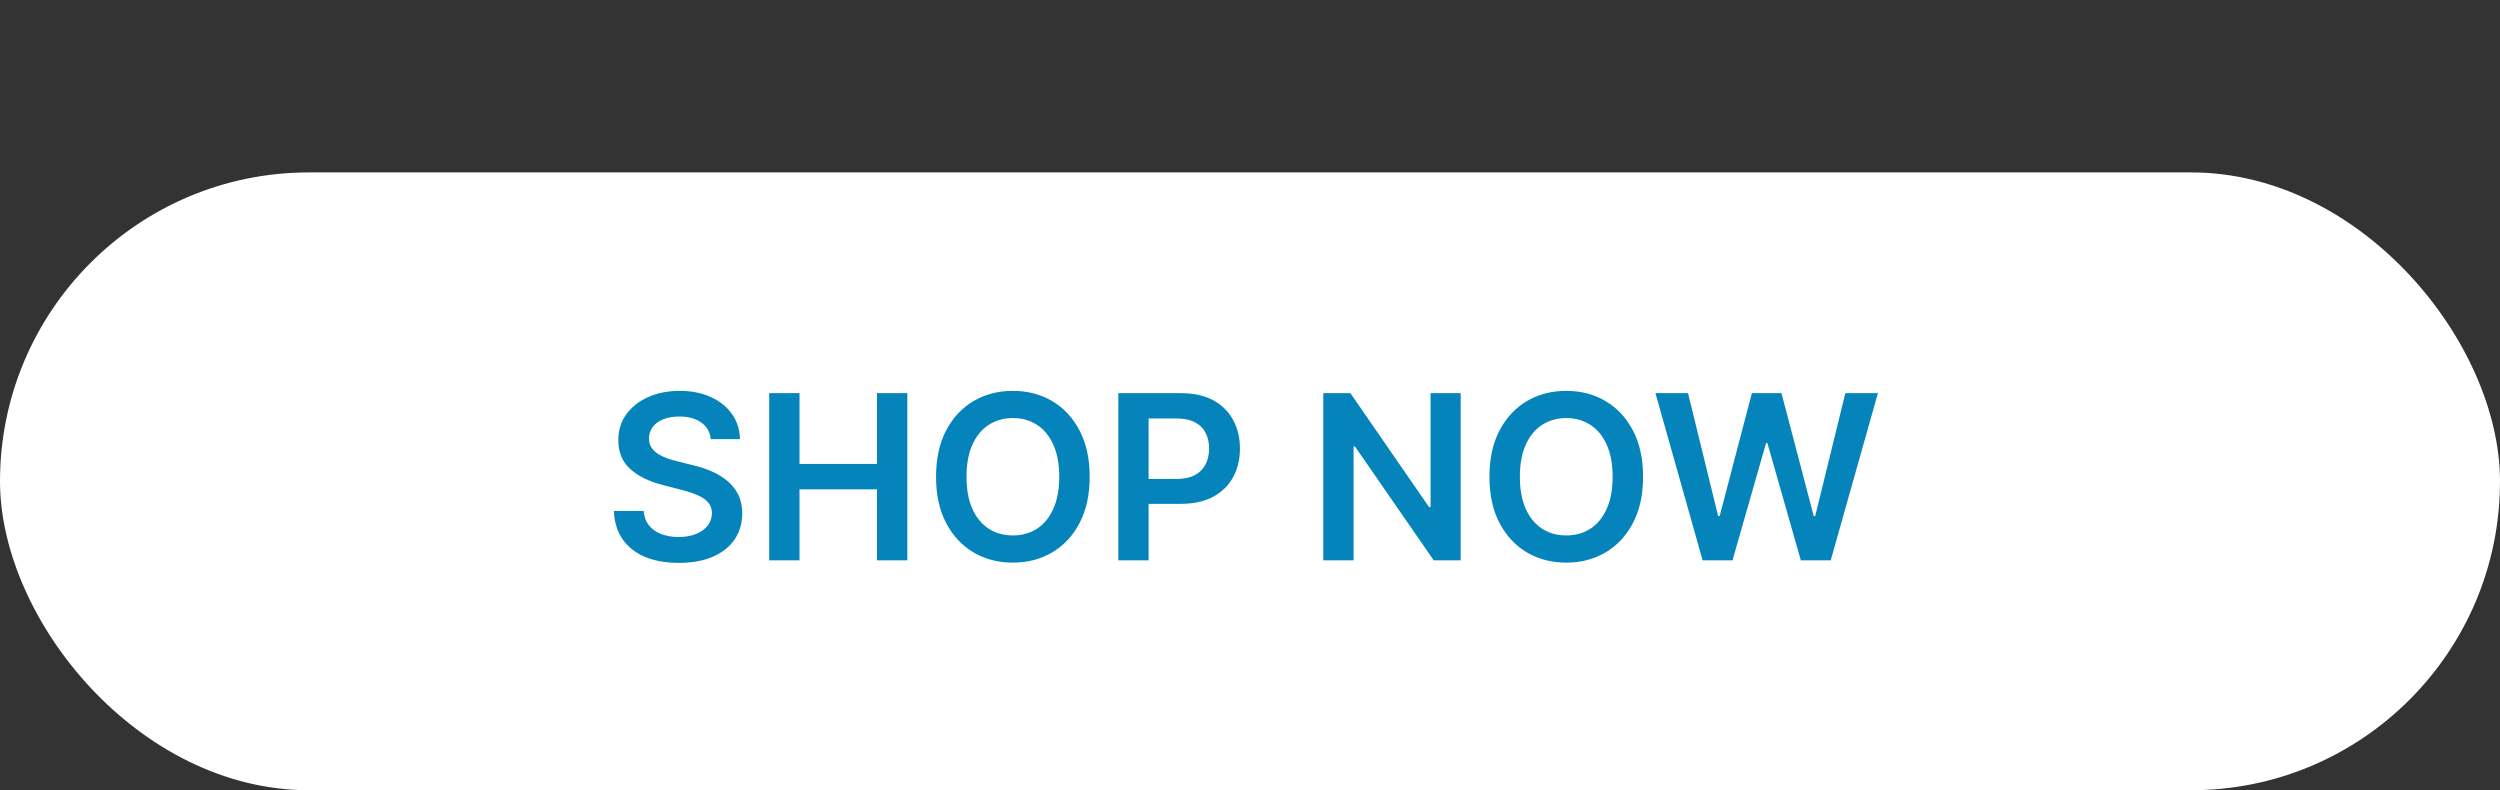
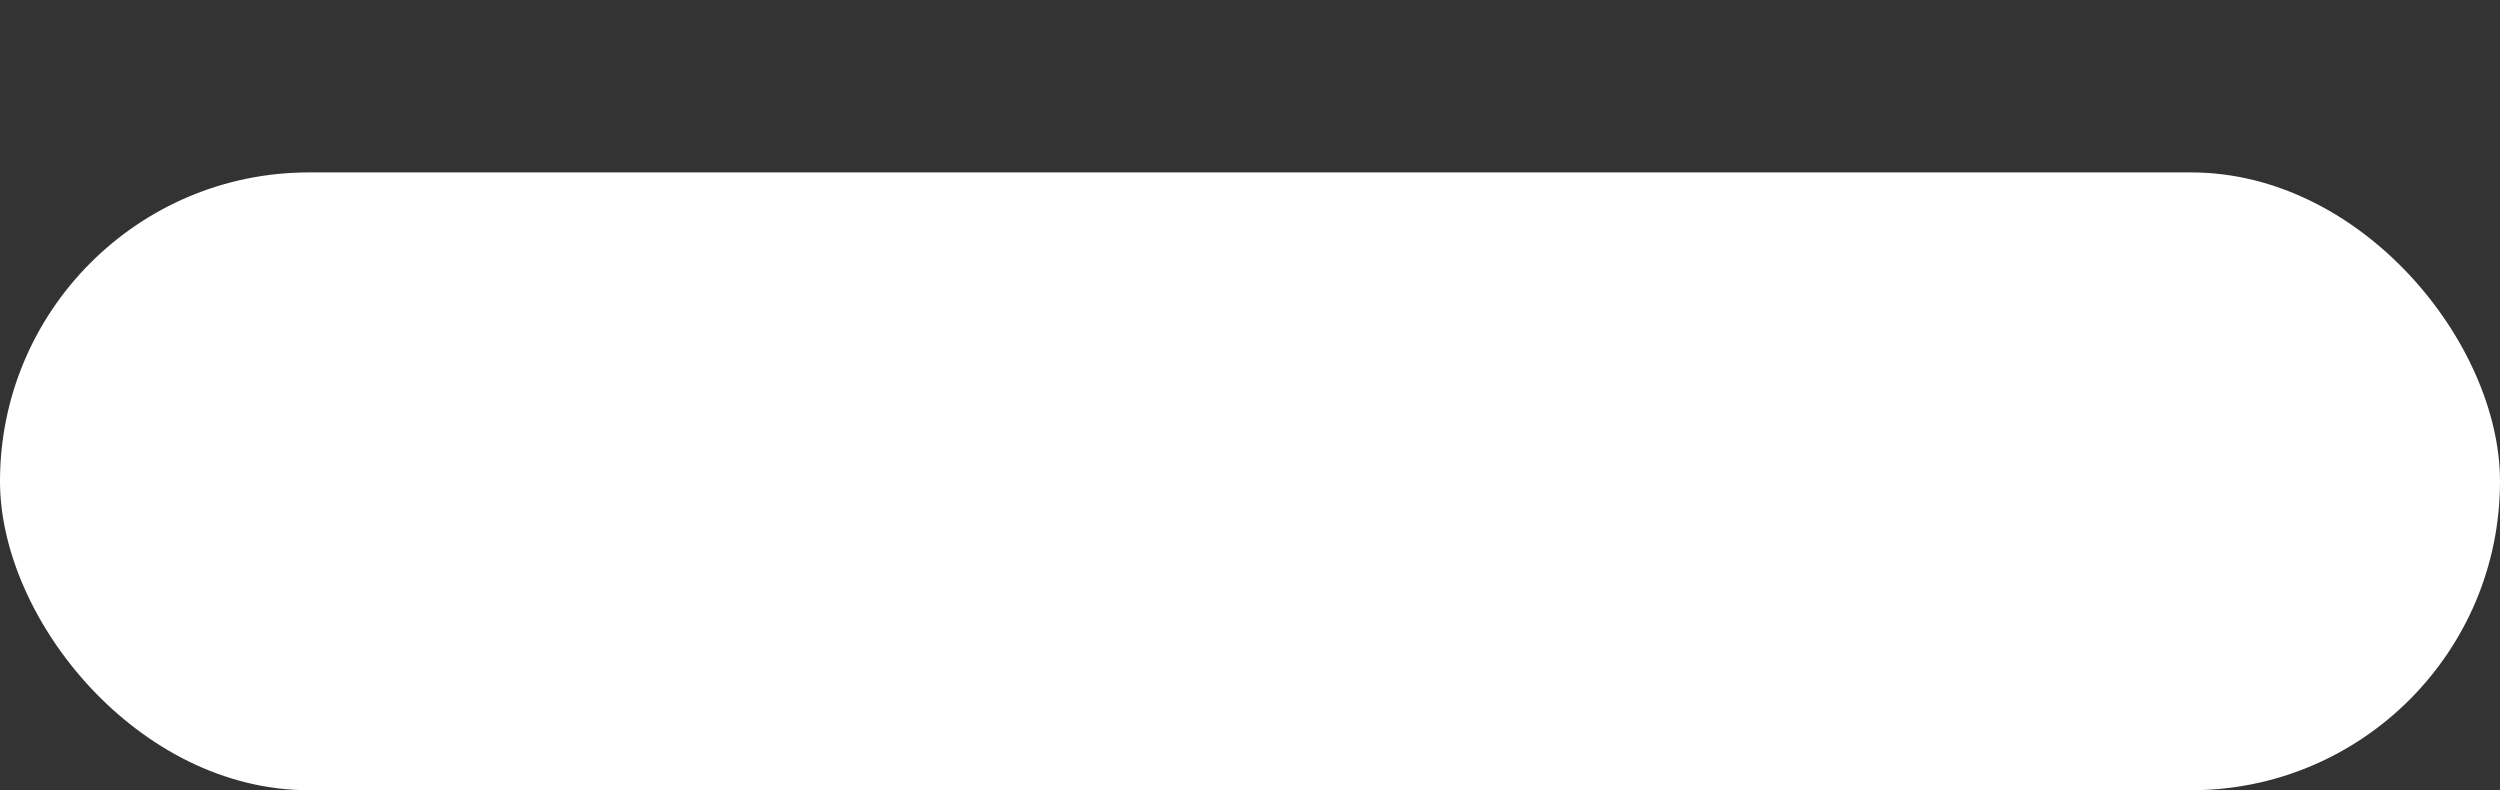
<svg xmlns="http://www.w3.org/2000/svg" width="174" height="55" viewBox="0 0 174 55" fill="none">
  <rect x="0" y="0" width="174" height="55" fill="#333333" stroke="none" />
  <rect y="12" width="174" height="43" rx="21.5" fill="white" />
-   <path d="M49.472 30.562C49.419 30.066 49.195 29.68 48.801 29.403C48.411 29.127 47.903 28.989 47.278 28.989C46.839 28.989 46.462 29.055 46.148 29.188C45.833 29.32 45.593 29.5 45.426 29.727C45.26 29.954 45.174 30.214 45.17 30.506C45.17 30.748 45.225 30.958 45.335 31.136C45.449 31.314 45.602 31.466 45.795 31.591C45.989 31.712 46.203 31.814 46.438 31.898C46.672 31.981 46.909 32.051 47.148 32.108L48.239 32.381C48.678 32.483 49.1 32.621 49.506 32.795C49.915 32.97 50.28 33.189 50.602 33.455C50.928 33.72 51.186 34.04 51.375 34.415C51.564 34.79 51.659 35.229 51.659 35.733C51.659 36.415 51.485 37.015 51.136 37.534C50.788 38.049 50.284 38.453 49.625 38.744C48.97 39.032 48.176 39.176 47.244 39.176C46.339 39.176 45.553 39.036 44.886 38.756C44.224 38.475 43.705 38.066 43.33 37.528C42.958 36.99 42.758 36.335 42.727 35.562H44.801C44.831 35.968 44.956 36.305 45.176 36.574C45.396 36.843 45.682 37.044 46.034 37.176C46.39 37.309 46.788 37.375 47.227 37.375C47.686 37.375 48.087 37.307 48.432 37.17C48.78 37.03 49.053 36.837 49.25 36.591C49.447 36.341 49.547 36.049 49.551 35.716C49.547 35.413 49.458 35.163 49.284 34.966C49.11 34.765 48.865 34.599 48.551 34.466C48.24 34.33 47.877 34.208 47.46 34.102L46.136 33.761C45.178 33.515 44.42 33.142 43.864 32.642C43.311 32.138 43.034 31.47 43.034 30.636C43.034 29.951 43.22 29.35 43.591 28.835C43.966 28.32 44.475 27.921 45.119 27.636C45.763 27.349 46.492 27.204 47.307 27.204C48.133 27.204 48.856 27.349 49.477 27.636C50.102 27.921 50.593 28.316 50.949 28.824C51.305 29.328 51.489 29.907 51.5 30.562H49.472ZM53.538 39V27.364H55.646V32.29H61.038V27.364H63.152V39H61.038V34.057H55.646V39H53.538ZM75.842 33.182C75.842 34.436 75.608 35.51 75.138 36.403C74.672 37.294 74.035 37.975 73.229 38.449C72.426 38.922 71.515 39.159 70.496 39.159C69.477 39.159 68.564 38.922 67.757 38.449C66.954 37.972 66.318 37.288 65.848 36.398C65.382 35.504 65.149 34.432 65.149 33.182C65.149 31.928 65.382 30.856 65.848 29.966C66.318 29.072 66.954 28.388 67.757 27.915C68.564 27.441 69.477 27.204 70.496 27.204C71.515 27.204 72.426 27.441 73.229 27.915C74.035 28.388 74.672 29.072 75.138 29.966C75.608 30.856 75.842 31.928 75.842 33.182ZM73.723 33.182C73.723 32.299 73.585 31.555 73.308 30.949C73.035 30.339 72.657 29.879 72.172 29.568C71.687 29.254 71.128 29.097 70.496 29.097C69.863 29.097 69.305 29.254 68.82 29.568C68.335 29.879 67.954 30.339 67.678 30.949C67.405 31.555 67.269 32.299 67.269 33.182C67.269 34.064 67.405 34.811 67.678 35.42C67.954 36.026 68.335 36.487 68.82 36.801C69.305 37.112 69.863 37.267 70.496 37.267C71.128 37.267 71.687 37.112 72.172 36.801C72.657 36.487 73.035 36.026 73.308 35.42C73.585 34.811 73.723 34.064 73.723 33.182ZM77.835 39V27.364H82.199C83.093 27.364 83.843 27.53 84.449 27.864C85.059 28.197 85.519 28.655 85.829 29.239C86.144 29.818 86.301 30.477 86.301 31.216C86.301 31.962 86.144 32.625 85.829 33.205C85.515 33.784 85.051 34.24 84.438 34.574C83.824 34.903 83.068 35.068 82.171 35.068H79.278V33.335H81.886C82.409 33.335 82.837 33.244 83.171 33.062C83.504 32.881 83.75 32.631 83.909 32.312C84.072 31.994 84.153 31.629 84.153 31.216C84.153 30.803 84.072 30.439 83.909 30.125C83.75 29.811 83.502 29.566 83.165 29.392C82.831 29.214 82.401 29.125 81.875 29.125H79.943V39H77.835ZM101.663 27.364V39H99.788L94.305 31.074H94.209V39H92.101V27.364H93.987L99.465 35.295H99.567V27.364H101.663ZM114.358 33.182C114.358 34.436 114.123 35.51 113.653 36.403C113.188 37.294 112.551 37.975 111.744 38.449C110.941 38.922 110.03 39.159 109.011 39.159C107.992 39.159 107.08 38.922 106.273 38.449C105.47 37.972 104.833 37.288 104.364 36.398C103.898 35.504 103.665 34.432 103.665 33.182C103.665 31.928 103.898 30.856 104.364 29.966C104.833 29.072 105.47 28.388 106.273 27.915C107.08 27.441 107.992 27.204 109.011 27.204C110.03 27.204 110.941 27.441 111.744 27.915C112.551 28.388 113.188 29.072 113.653 29.966C114.123 30.856 114.358 31.928 114.358 33.182ZM112.239 33.182C112.239 32.299 112.1 31.555 111.824 30.949C111.551 30.339 111.172 29.879 110.688 29.568C110.203 29.254 109.644 29.097 109.011 29.097C108.379 29.097 107.82 29.254 107.335 29.568C106.85 29.879 106.47 30.339 106.193 30.949C105.92 31.555 105.784 32.299 105.784 33.182C105.784 34.064 105.92 34.811 106.193 35.42C106.47 36.026 106.85 36.487 107.335 36.801C107.82 37.112 108.379 37.267 109.011 37.267C109.644 37.267 110.203 37.112 110.688 36.801C111.172 36.487 111.551 36.026 111.824 35.42C112.1 34.811 112.239 34.064 112.239 33.182ZM118.503 39L115.219 27.364H117.486L119.582 35.915H119.69L121.929 27.364H123.991L126.236 35.92H126.338L128.435 27.364H130.702L127.418 39H125.338L123.009 30.835H122.918L120.582 39H118.503Z" fill="#0484BB" />
</svg>